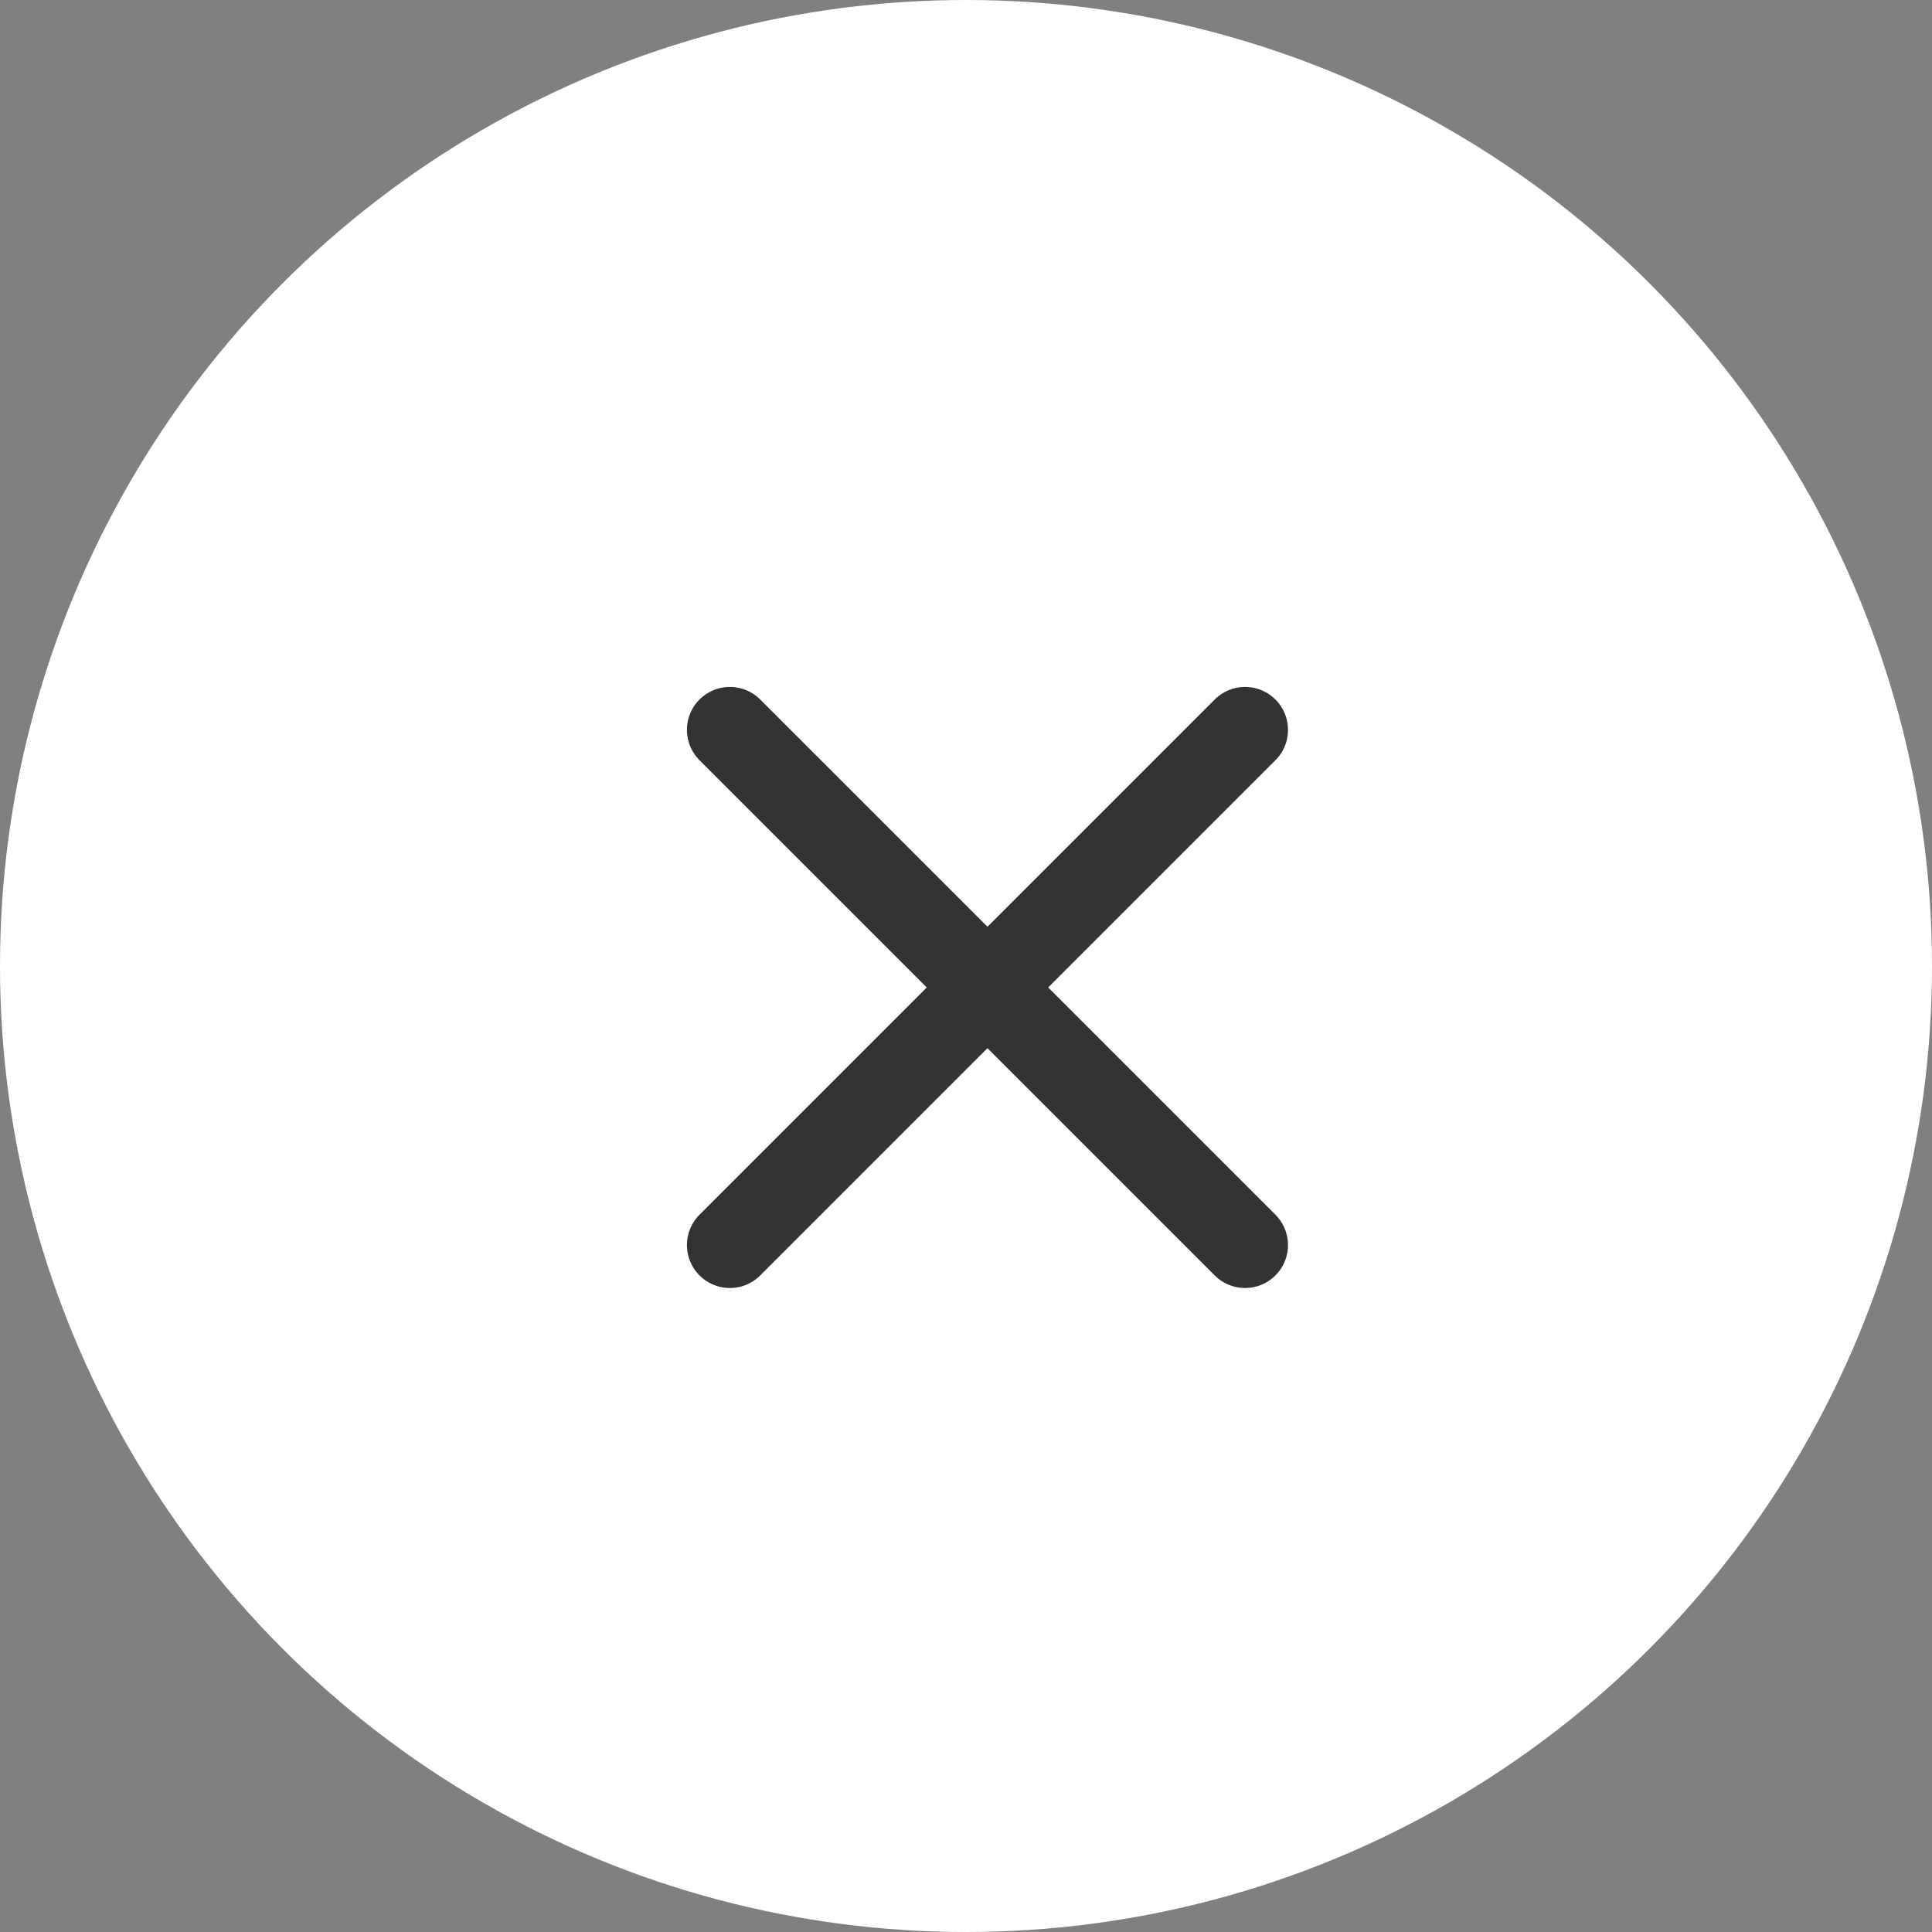
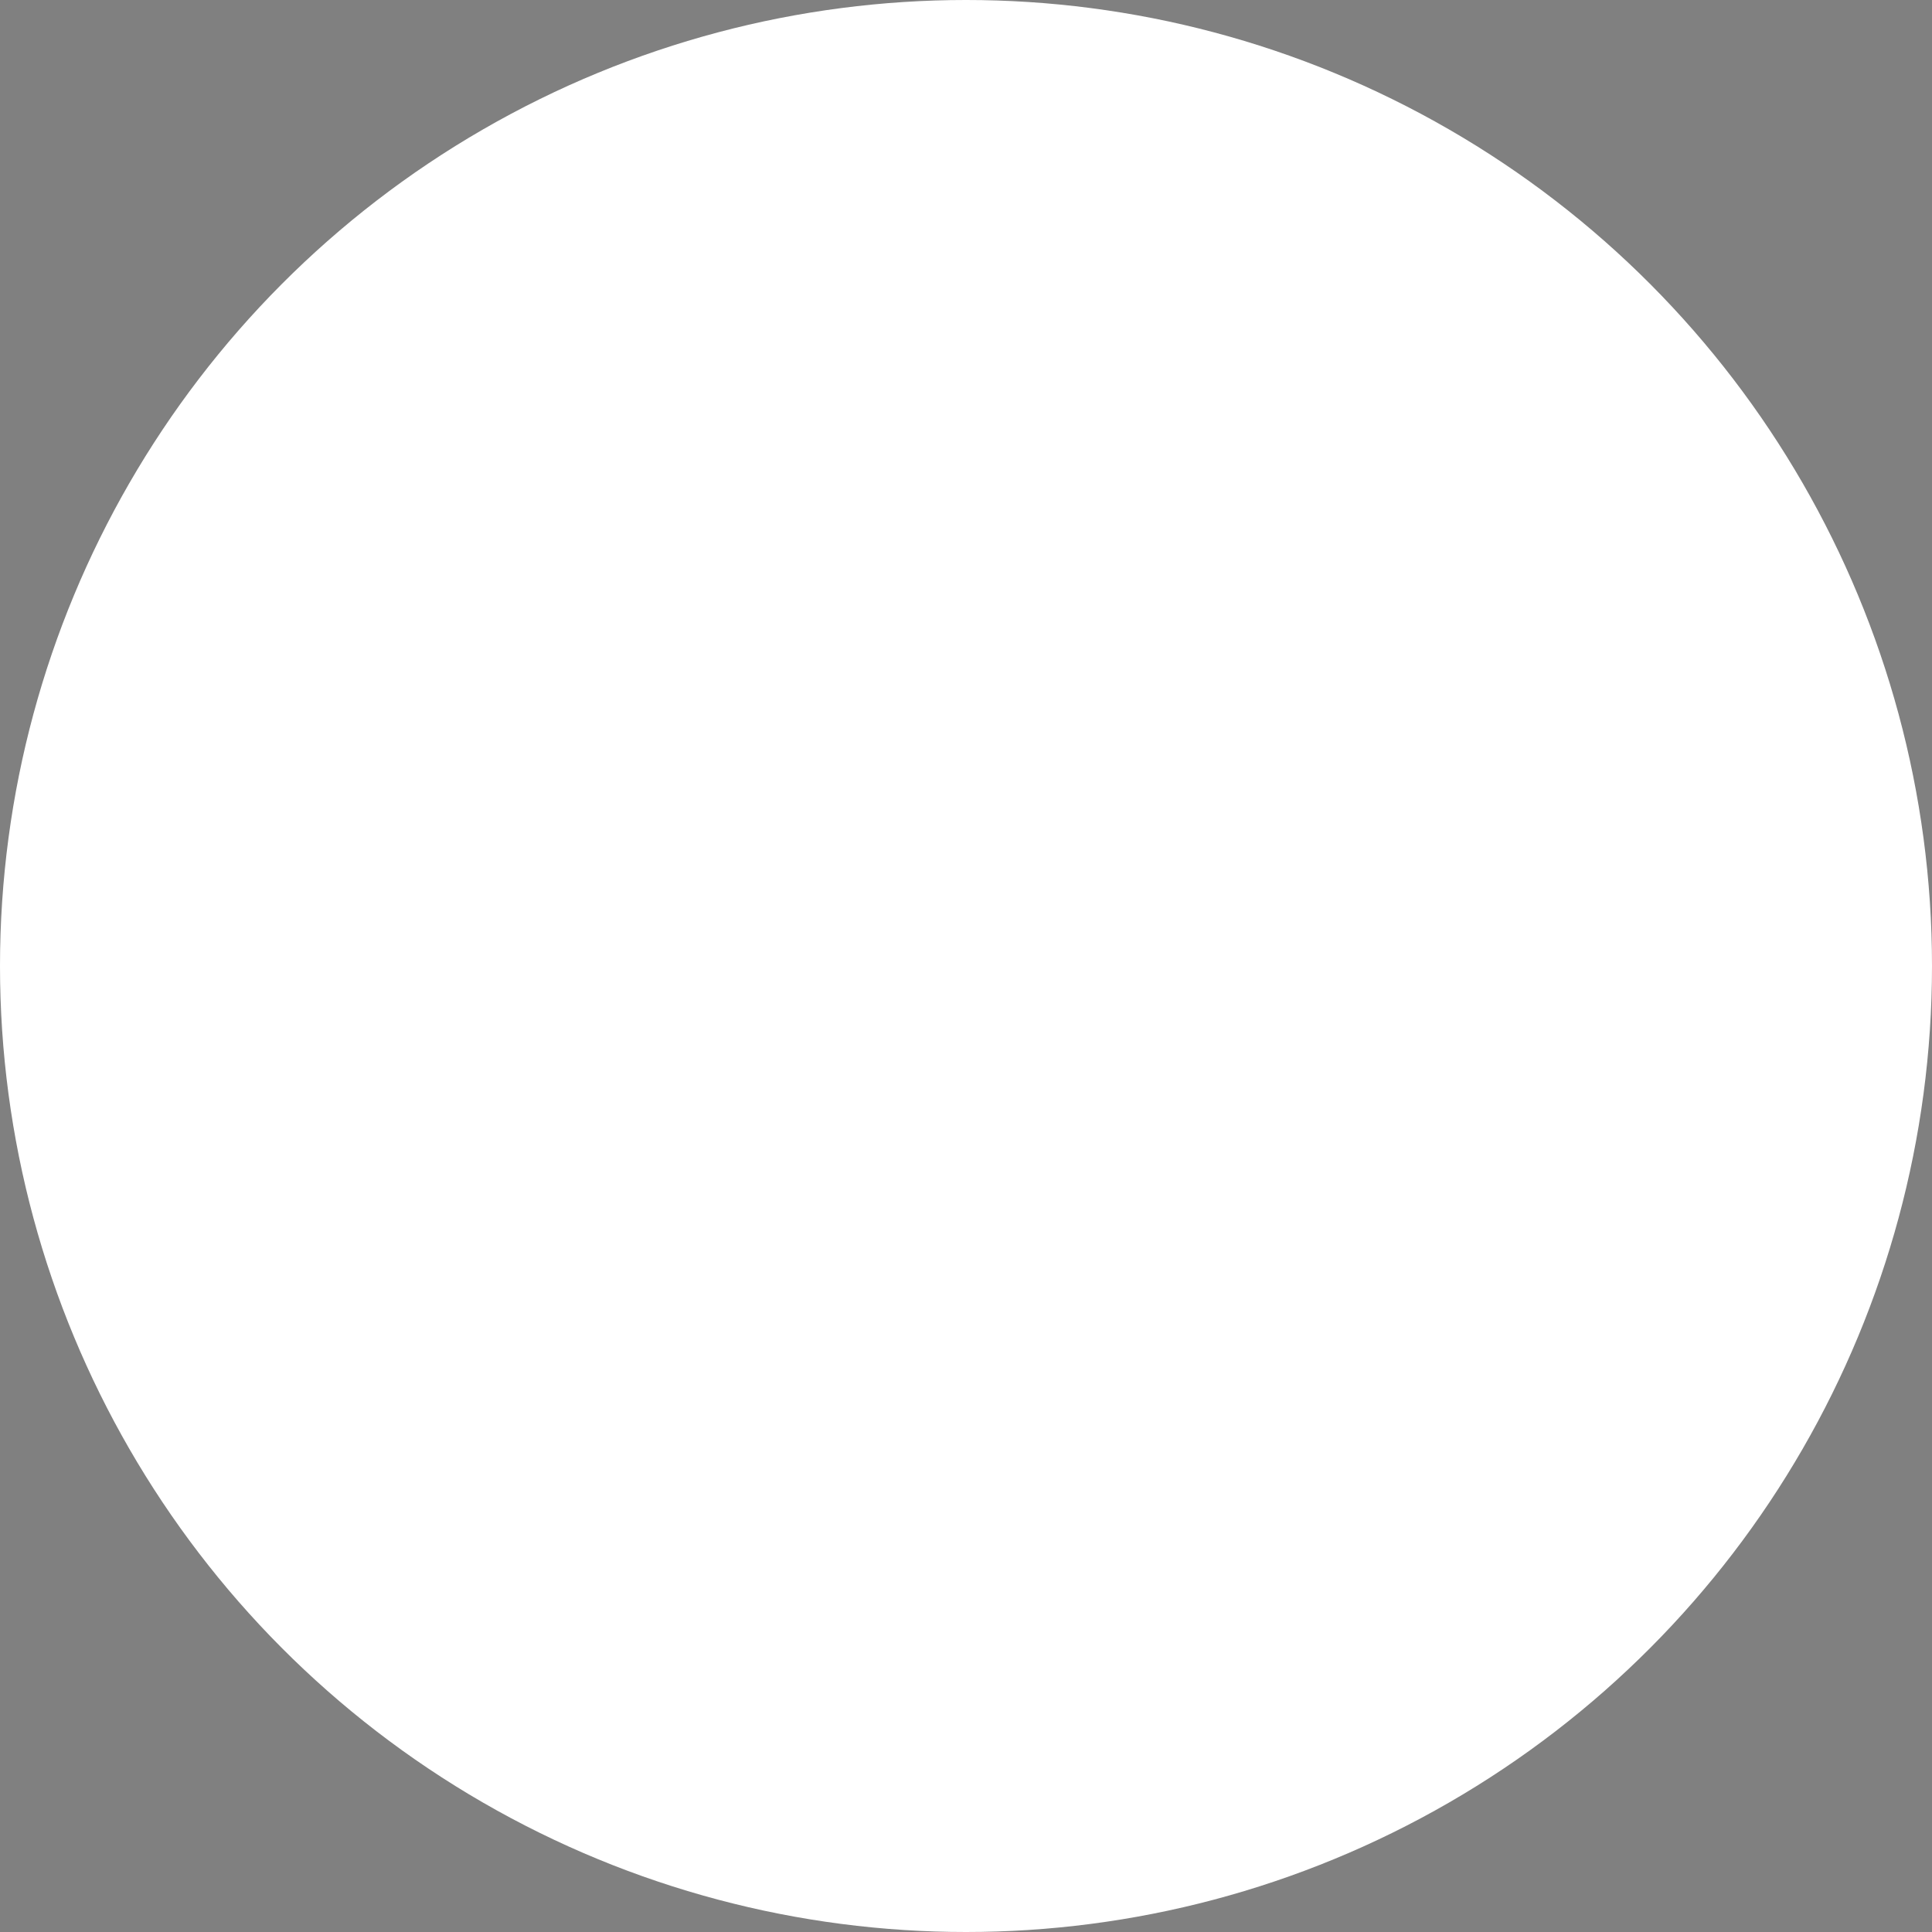
<svg xmlns="http://www.w3.org/2000/svg" width="45" height="45" viewBox="0 0 45 45" fill="none">
  <rect x="0" y="0" width="45" height="45" fill="#808080" stroke="none" />
  <circle cx="22.5" cy="22.5" r="22.5" fill="white" />
-   <path d="M29 17L17 29M17 17L29 29" stroke="#333333" stroke-width="2" stroke-linecap="round" stroke-linejoin="round" />
</svg>